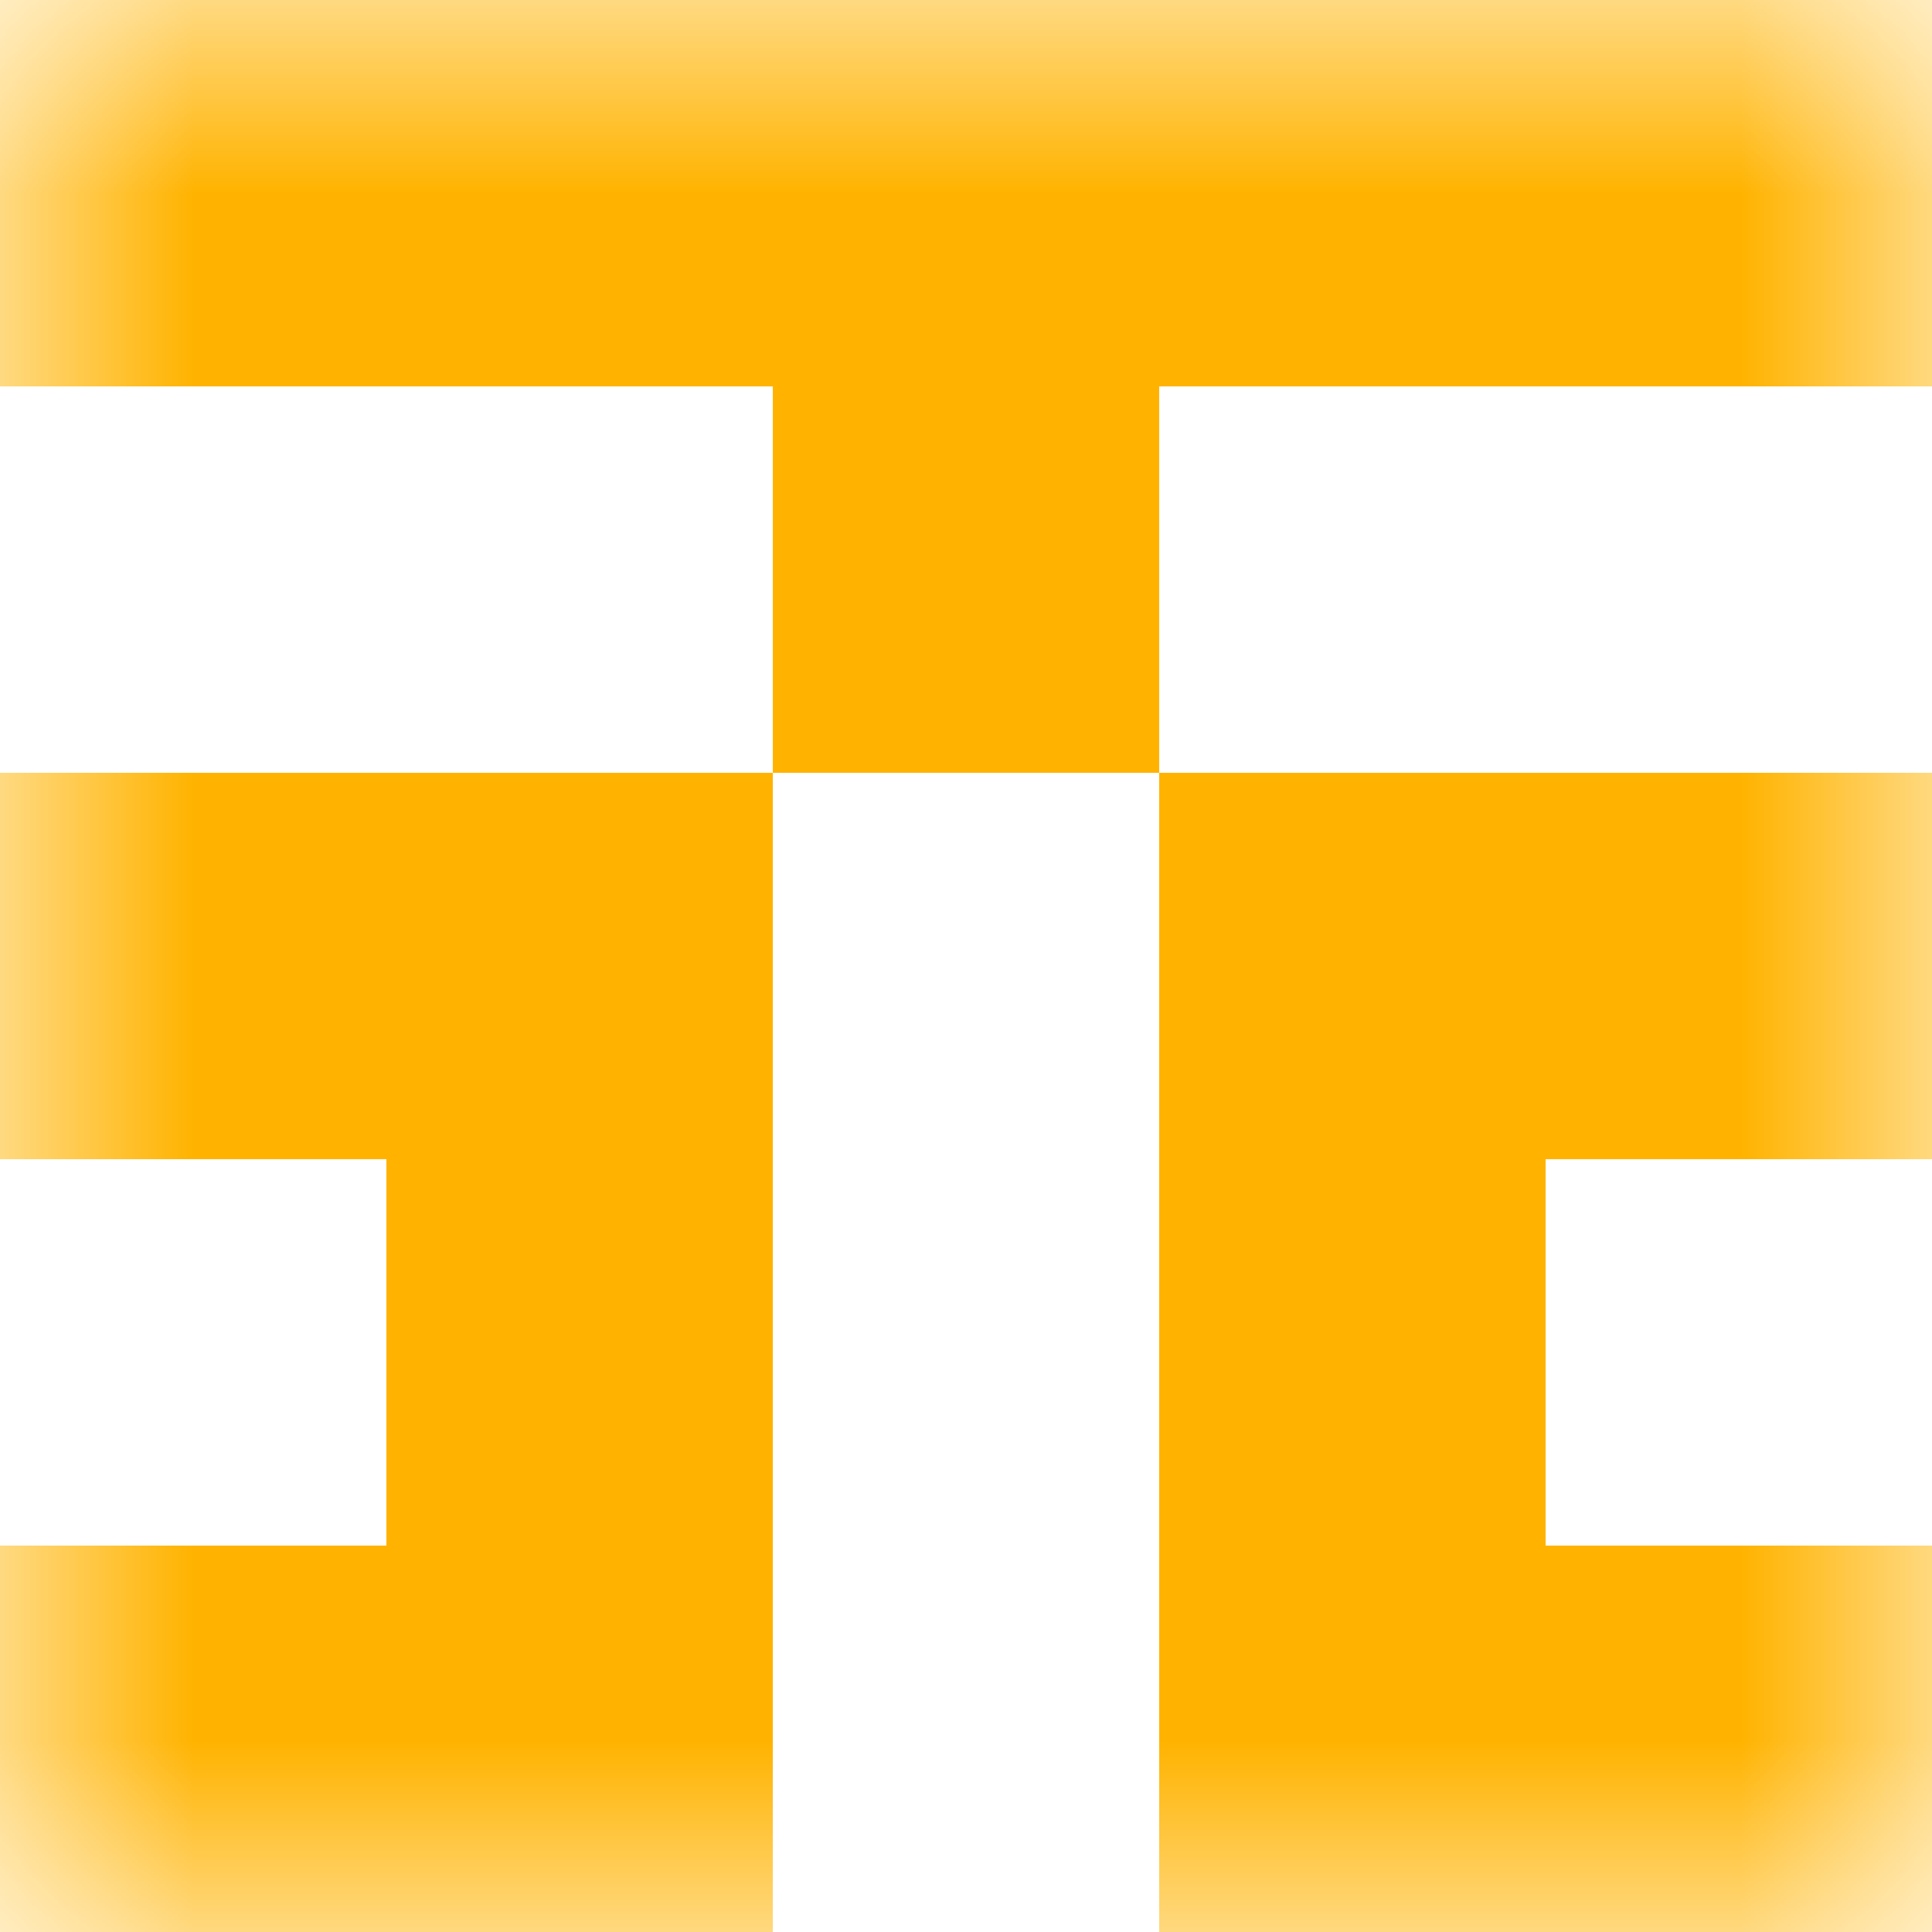
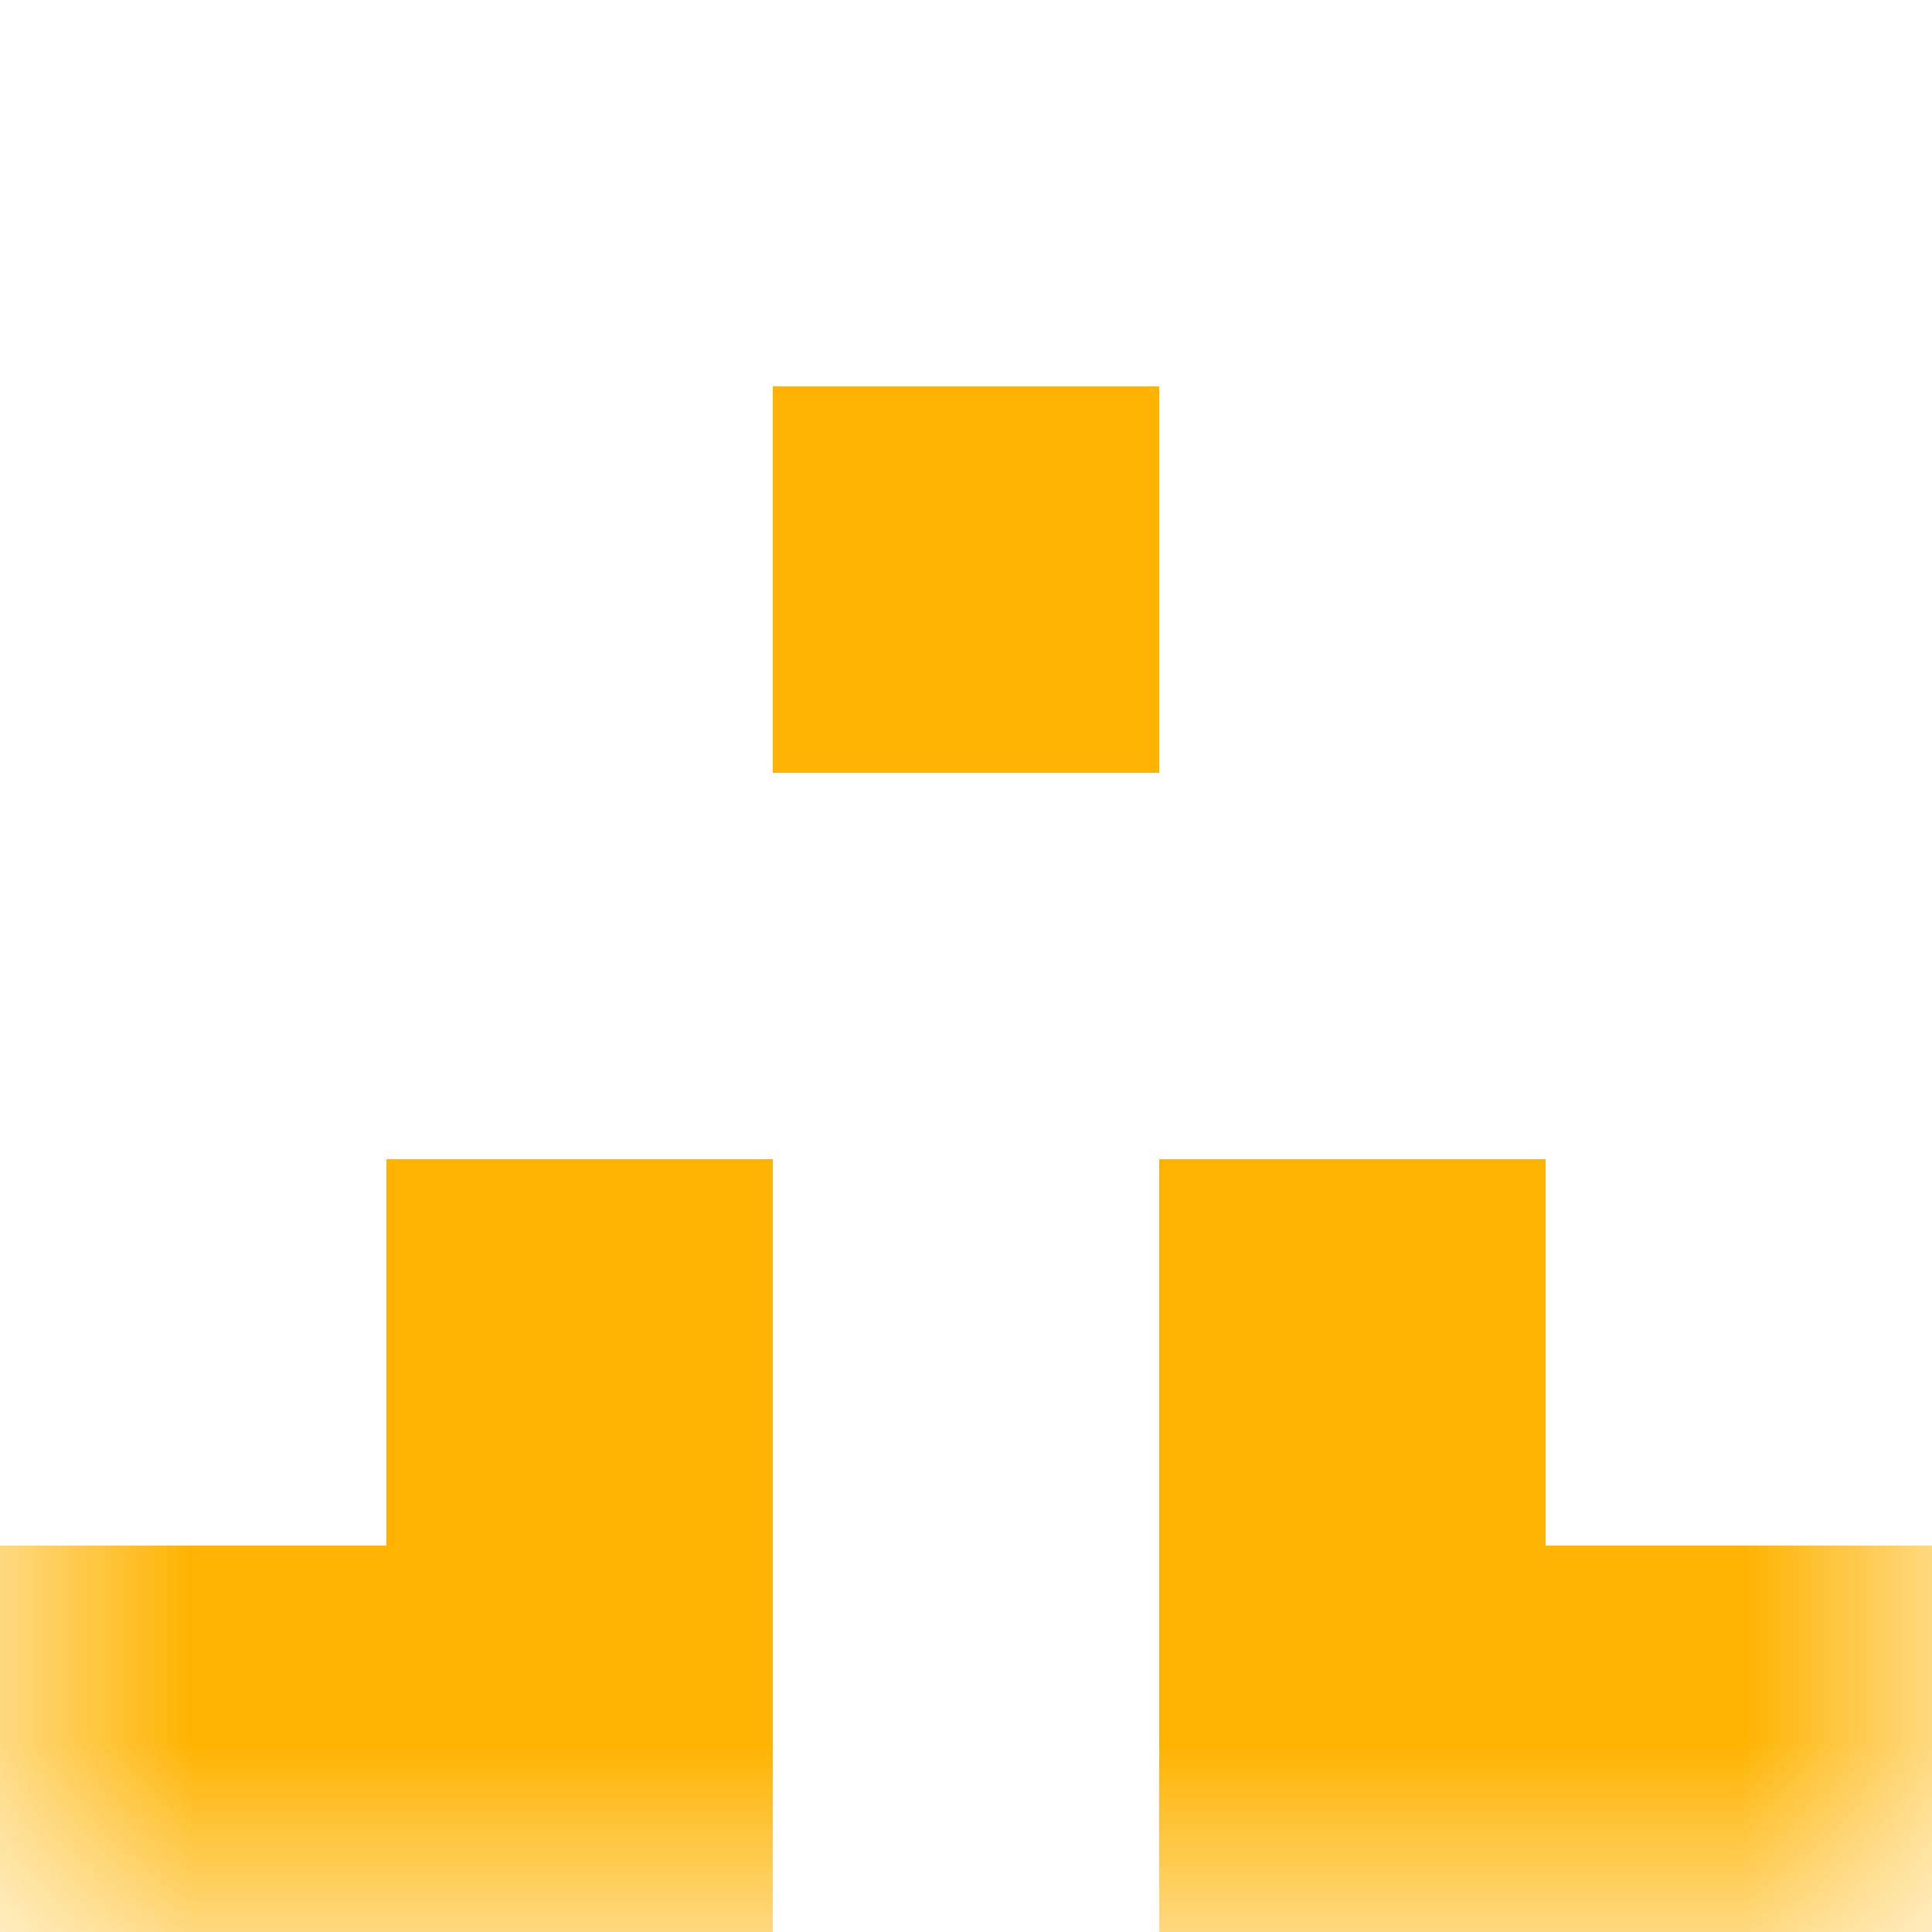
<svg xmlns="http://www.w3.org/2000/svg" viewBox="0 0 5 5" fill="none" shape-rendering="crispEdges">
  <mask id="viewboxMask">
    <rect width="5" height="5" rx="0" ry="0" x="0" y="0" fill="#fff" />
  </mask>
  <g mask="url(#viewboxMask)">
-     <path fill="#ffb300" d="M0 0h5v1H0z" />
+     <path fill="#ffb300" d="M0 0h5H0z" />
    <path fill="#ffb300" d="M2 1h1v1H2z" />
-     <path d="M2 2H0v1h2V2ZM5 2H3v1h2V2Z" fill="#ffb300" />
    <path d="M2 3H1v1h1V3ZM4 3H3v1h1V3Z" fill="#ffb300" />
    <path d="M2 4H0v1h2V4ZM5 4H3v1h2V4Z" fill="#ffb300" />
  </g>
</svg>